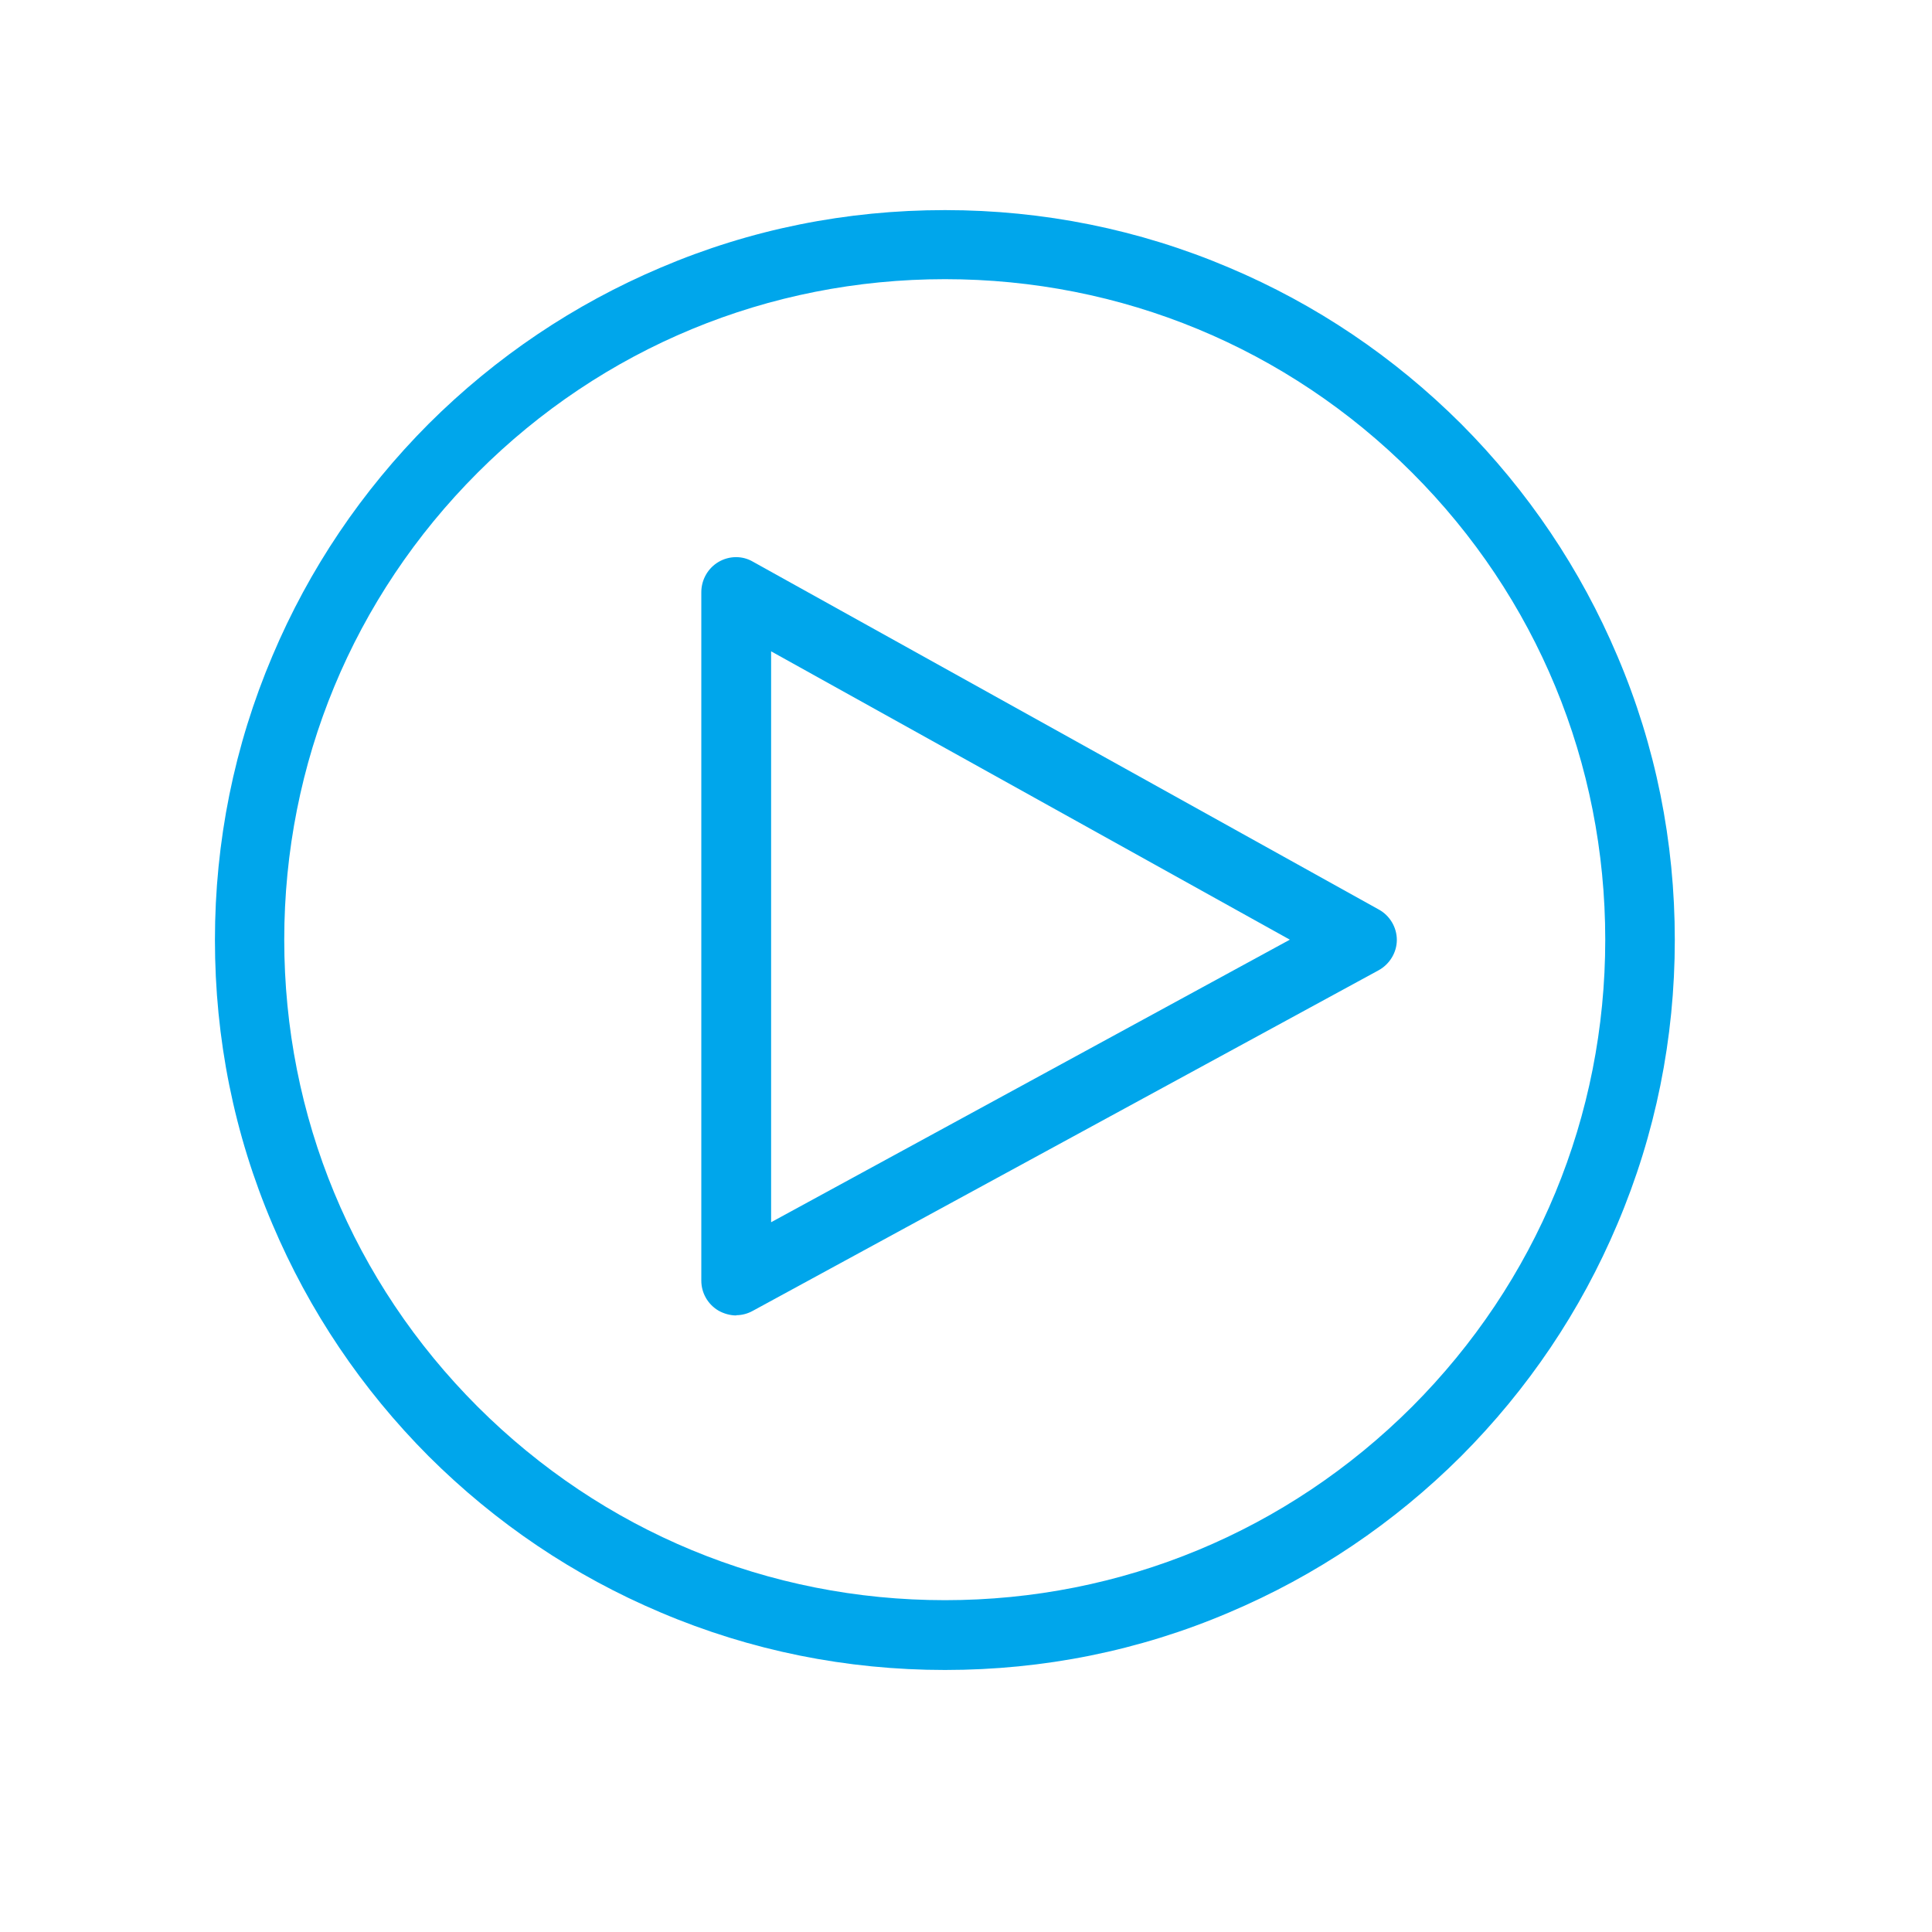
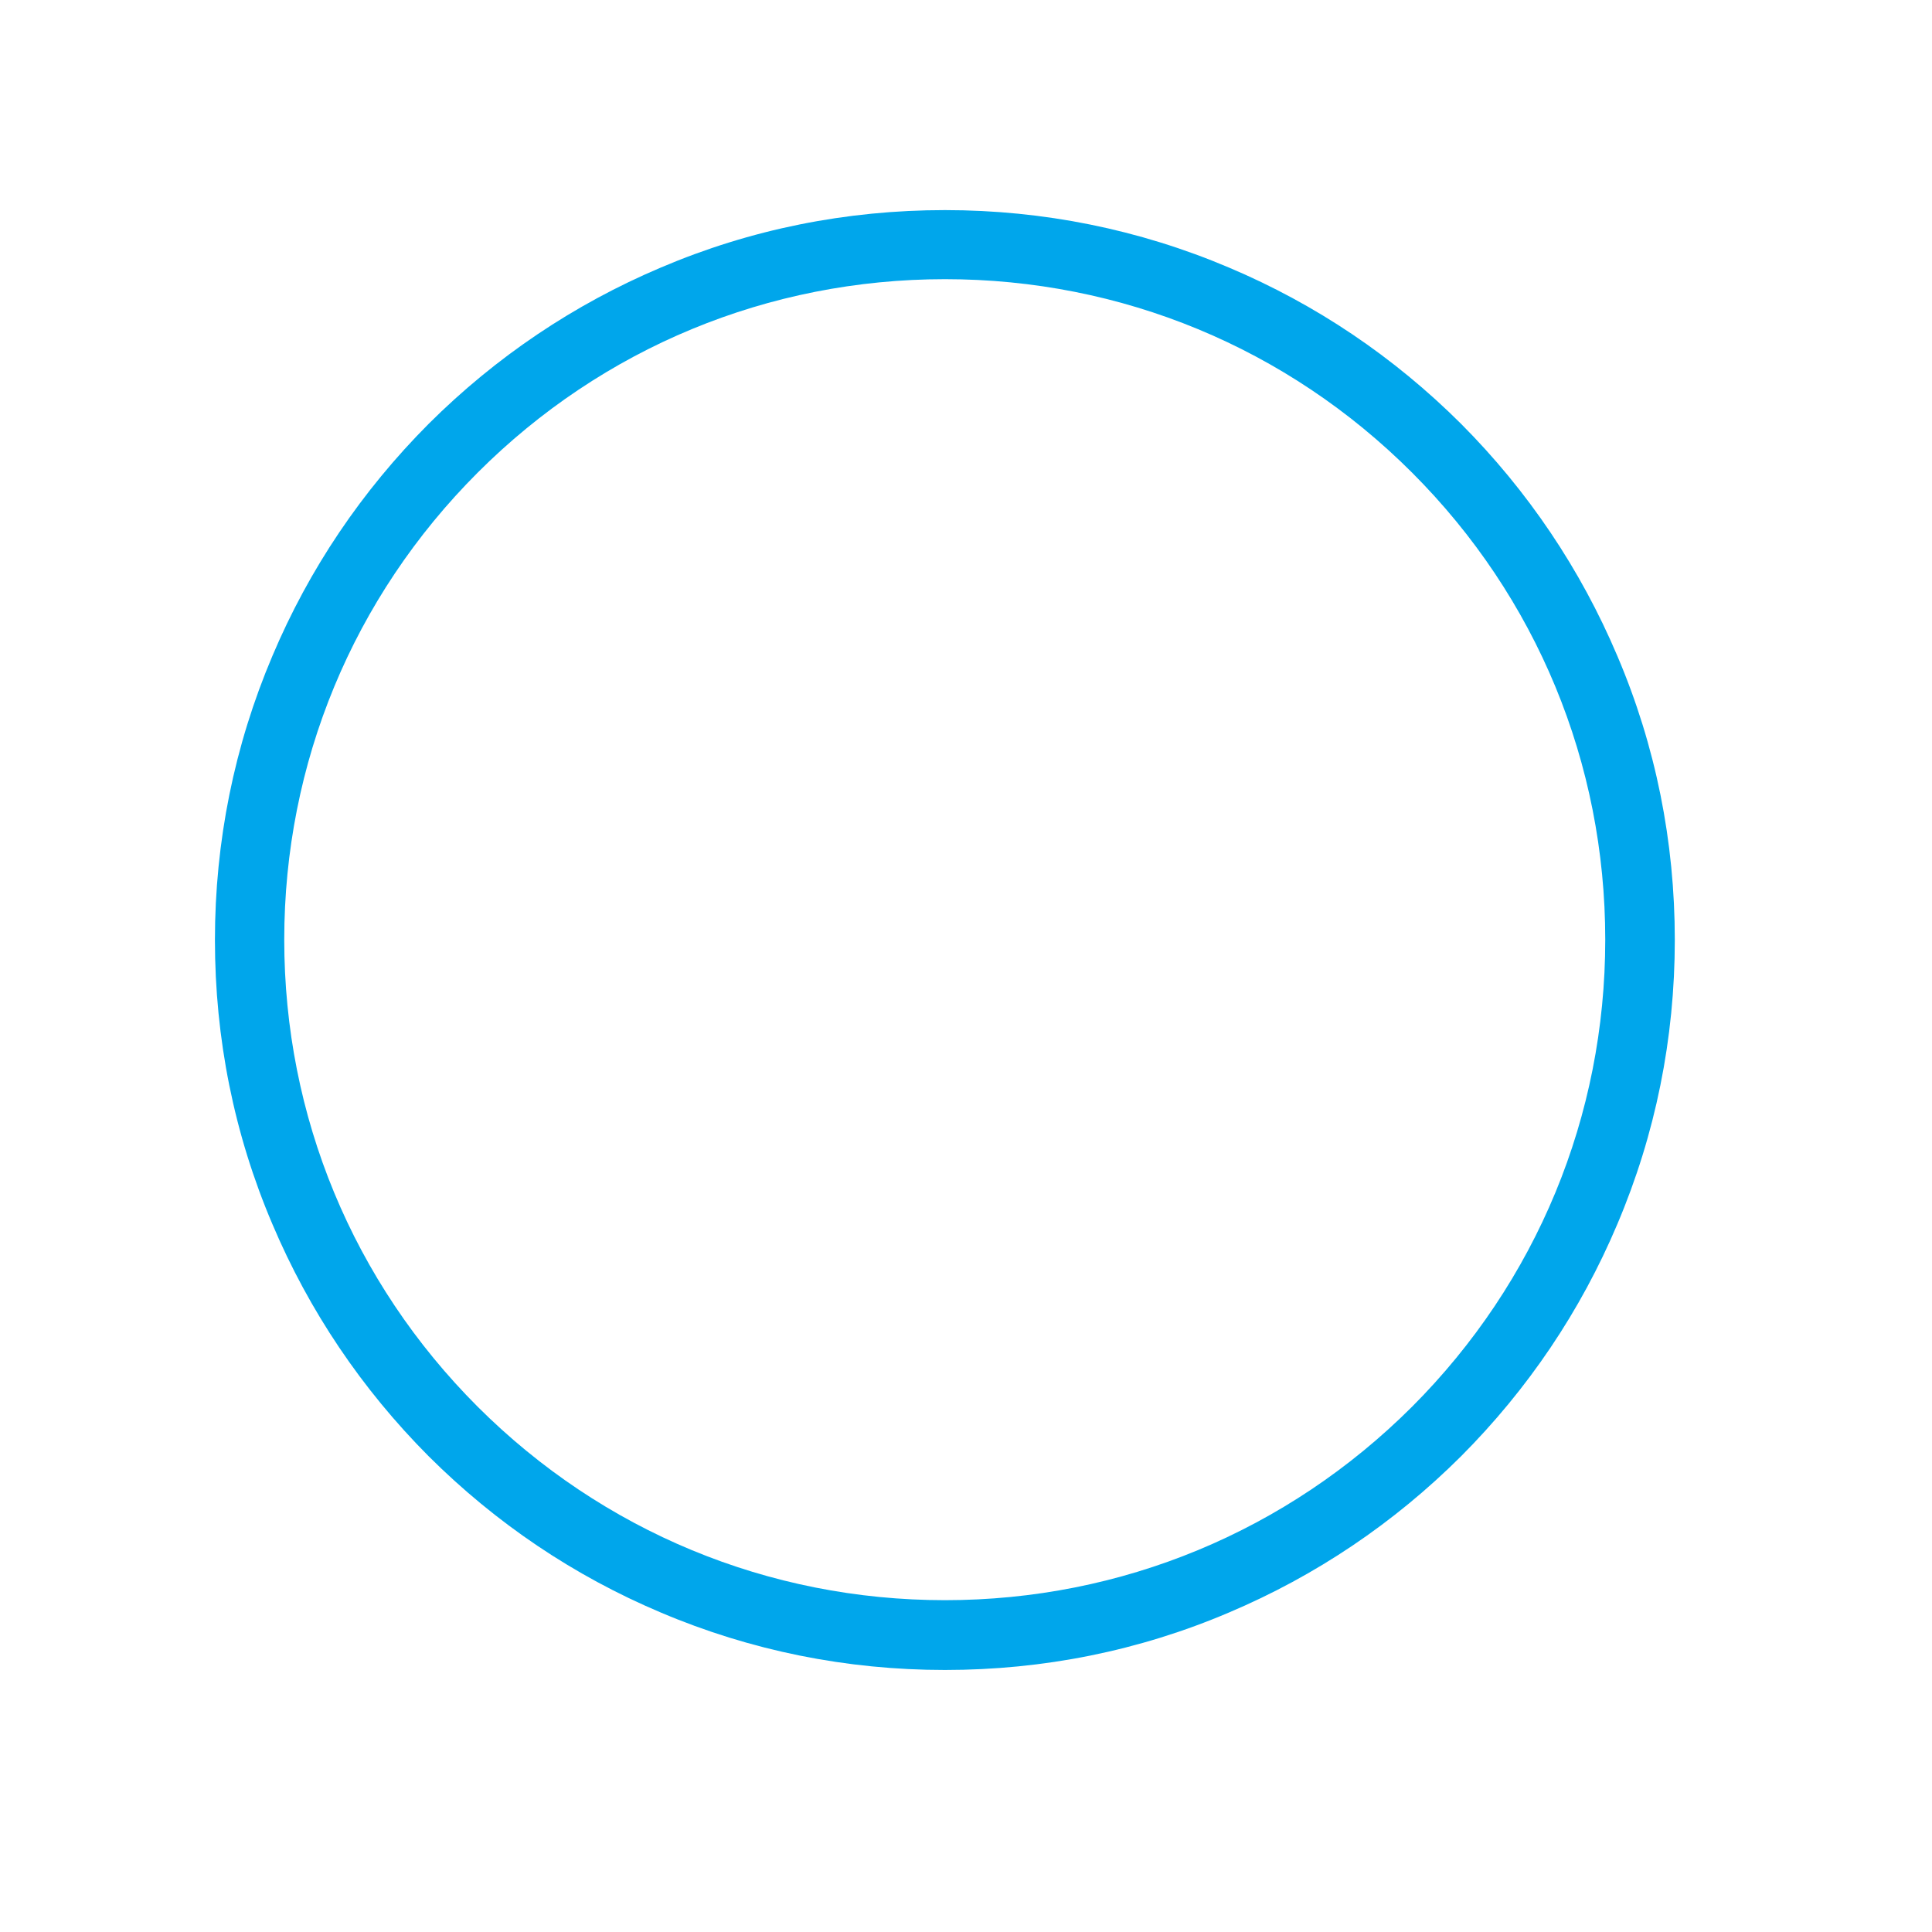
<svg xmlns="http://www.w3.org/2000/svg" viewBox="0 0 800 800" width="800" height="800">
  <style>.a{fill:#fff}.b{fill:#00a6eb}</style>
-   <path class="a" d="m0 0h800v800h-800z" />
-   <path fill-rule="evenodd" class="b" d="m304.9 544.7c-2.5 0-5.1-0.7-7.4-2-4.4-2.6-7.1-7.3-7.1-12.4v-285.1c0-5.1 2.7-9.9 7.1-12.5 4.4-2.6 9.9-2.7 14.3-0.1l259.1 144c4.6 2.5 7.5 7.4 7.5 12.6 0 5.2-3 10.1-7.6 12.6l-259.1 141c-2.2 1.2-4.5 1.8-6.9 1.8zm14.4-275v236.4l214.8-117z" />
  <path fill-rule="evenodd" class="b" d="m391.3 691.5c-40.8 0-80.5-8-117.7-23.8-36-15.2-68.3-37-96.1-64.7-27.7-27.8-49.5-60.2-64.7-96.1-15.9-37.3-23.8-76.9-23.8-117.7 0-40.7 8-80.4 23.8-117.6 15.2-36 37-68.3 64.7-96.1 27.8-27.7 60.2-49.5 96.1-64.7 37.3-15.9 76.9-23.8 117.7-23.8 40.7 0 80.4 8 117.6 23.8 36 15.2 68.3 37 96.1 64.7 27.7 27.8 49.5 60.2 64.7 96.1 15.9 37.3 23.8 76.9 23.8 117.6 0 40.8-8 80.5-23.8 117.7-15.2 36-37 68.3-64.7 96.1-27.8 27.7-60.2 49.5-96.1 64.7-37.3 15.9-76.9 23.8-117.6 23.8zm0-575.9c-73.1 0-141.8 28.4-193.5 80.1-51.6 51.6-80.1 120.3-80.1 193.4 0 73.1 28.4 141.7 80.1 193.4 51.7 51.6 120.4 80.1 193.5 80.1 73 0 141.7-28.5 193.4-80.1 51.6-51.7 80-120.3 80-193.4 0-73.1-28.4-141.8-80-193.4-51.7-51.7-120.4-80.1-193.4-80.1z" />
</svg>